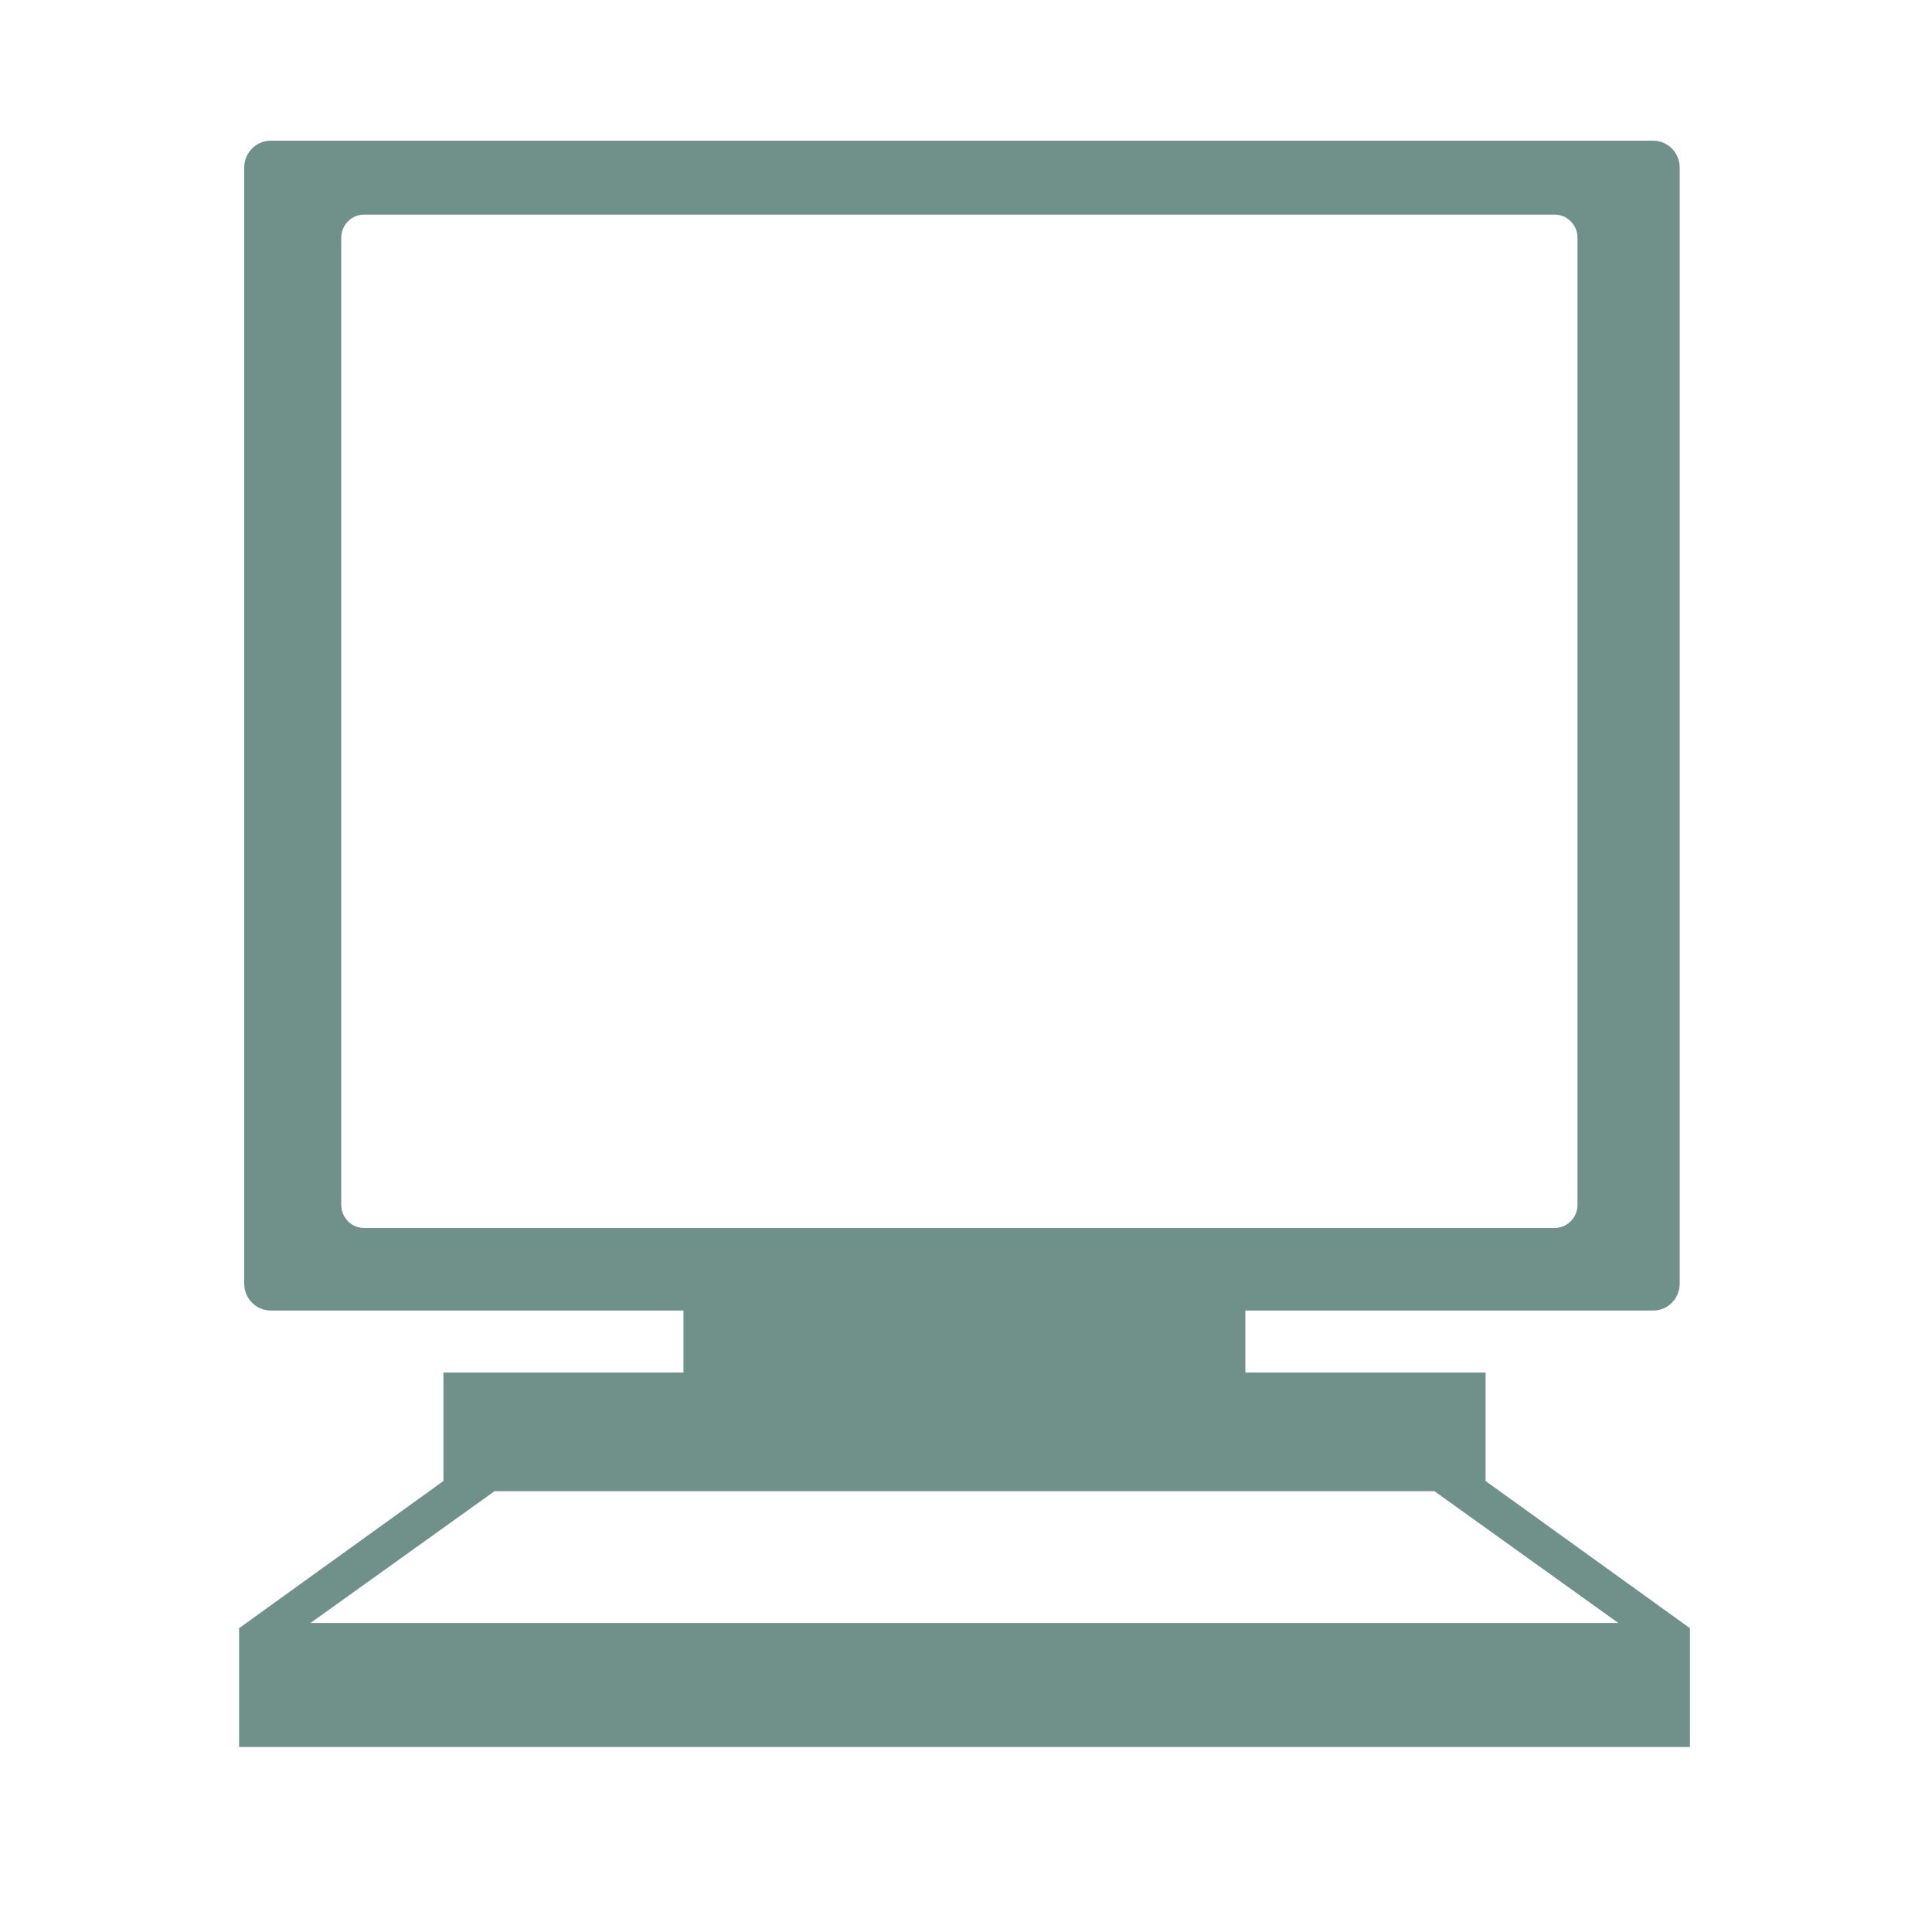
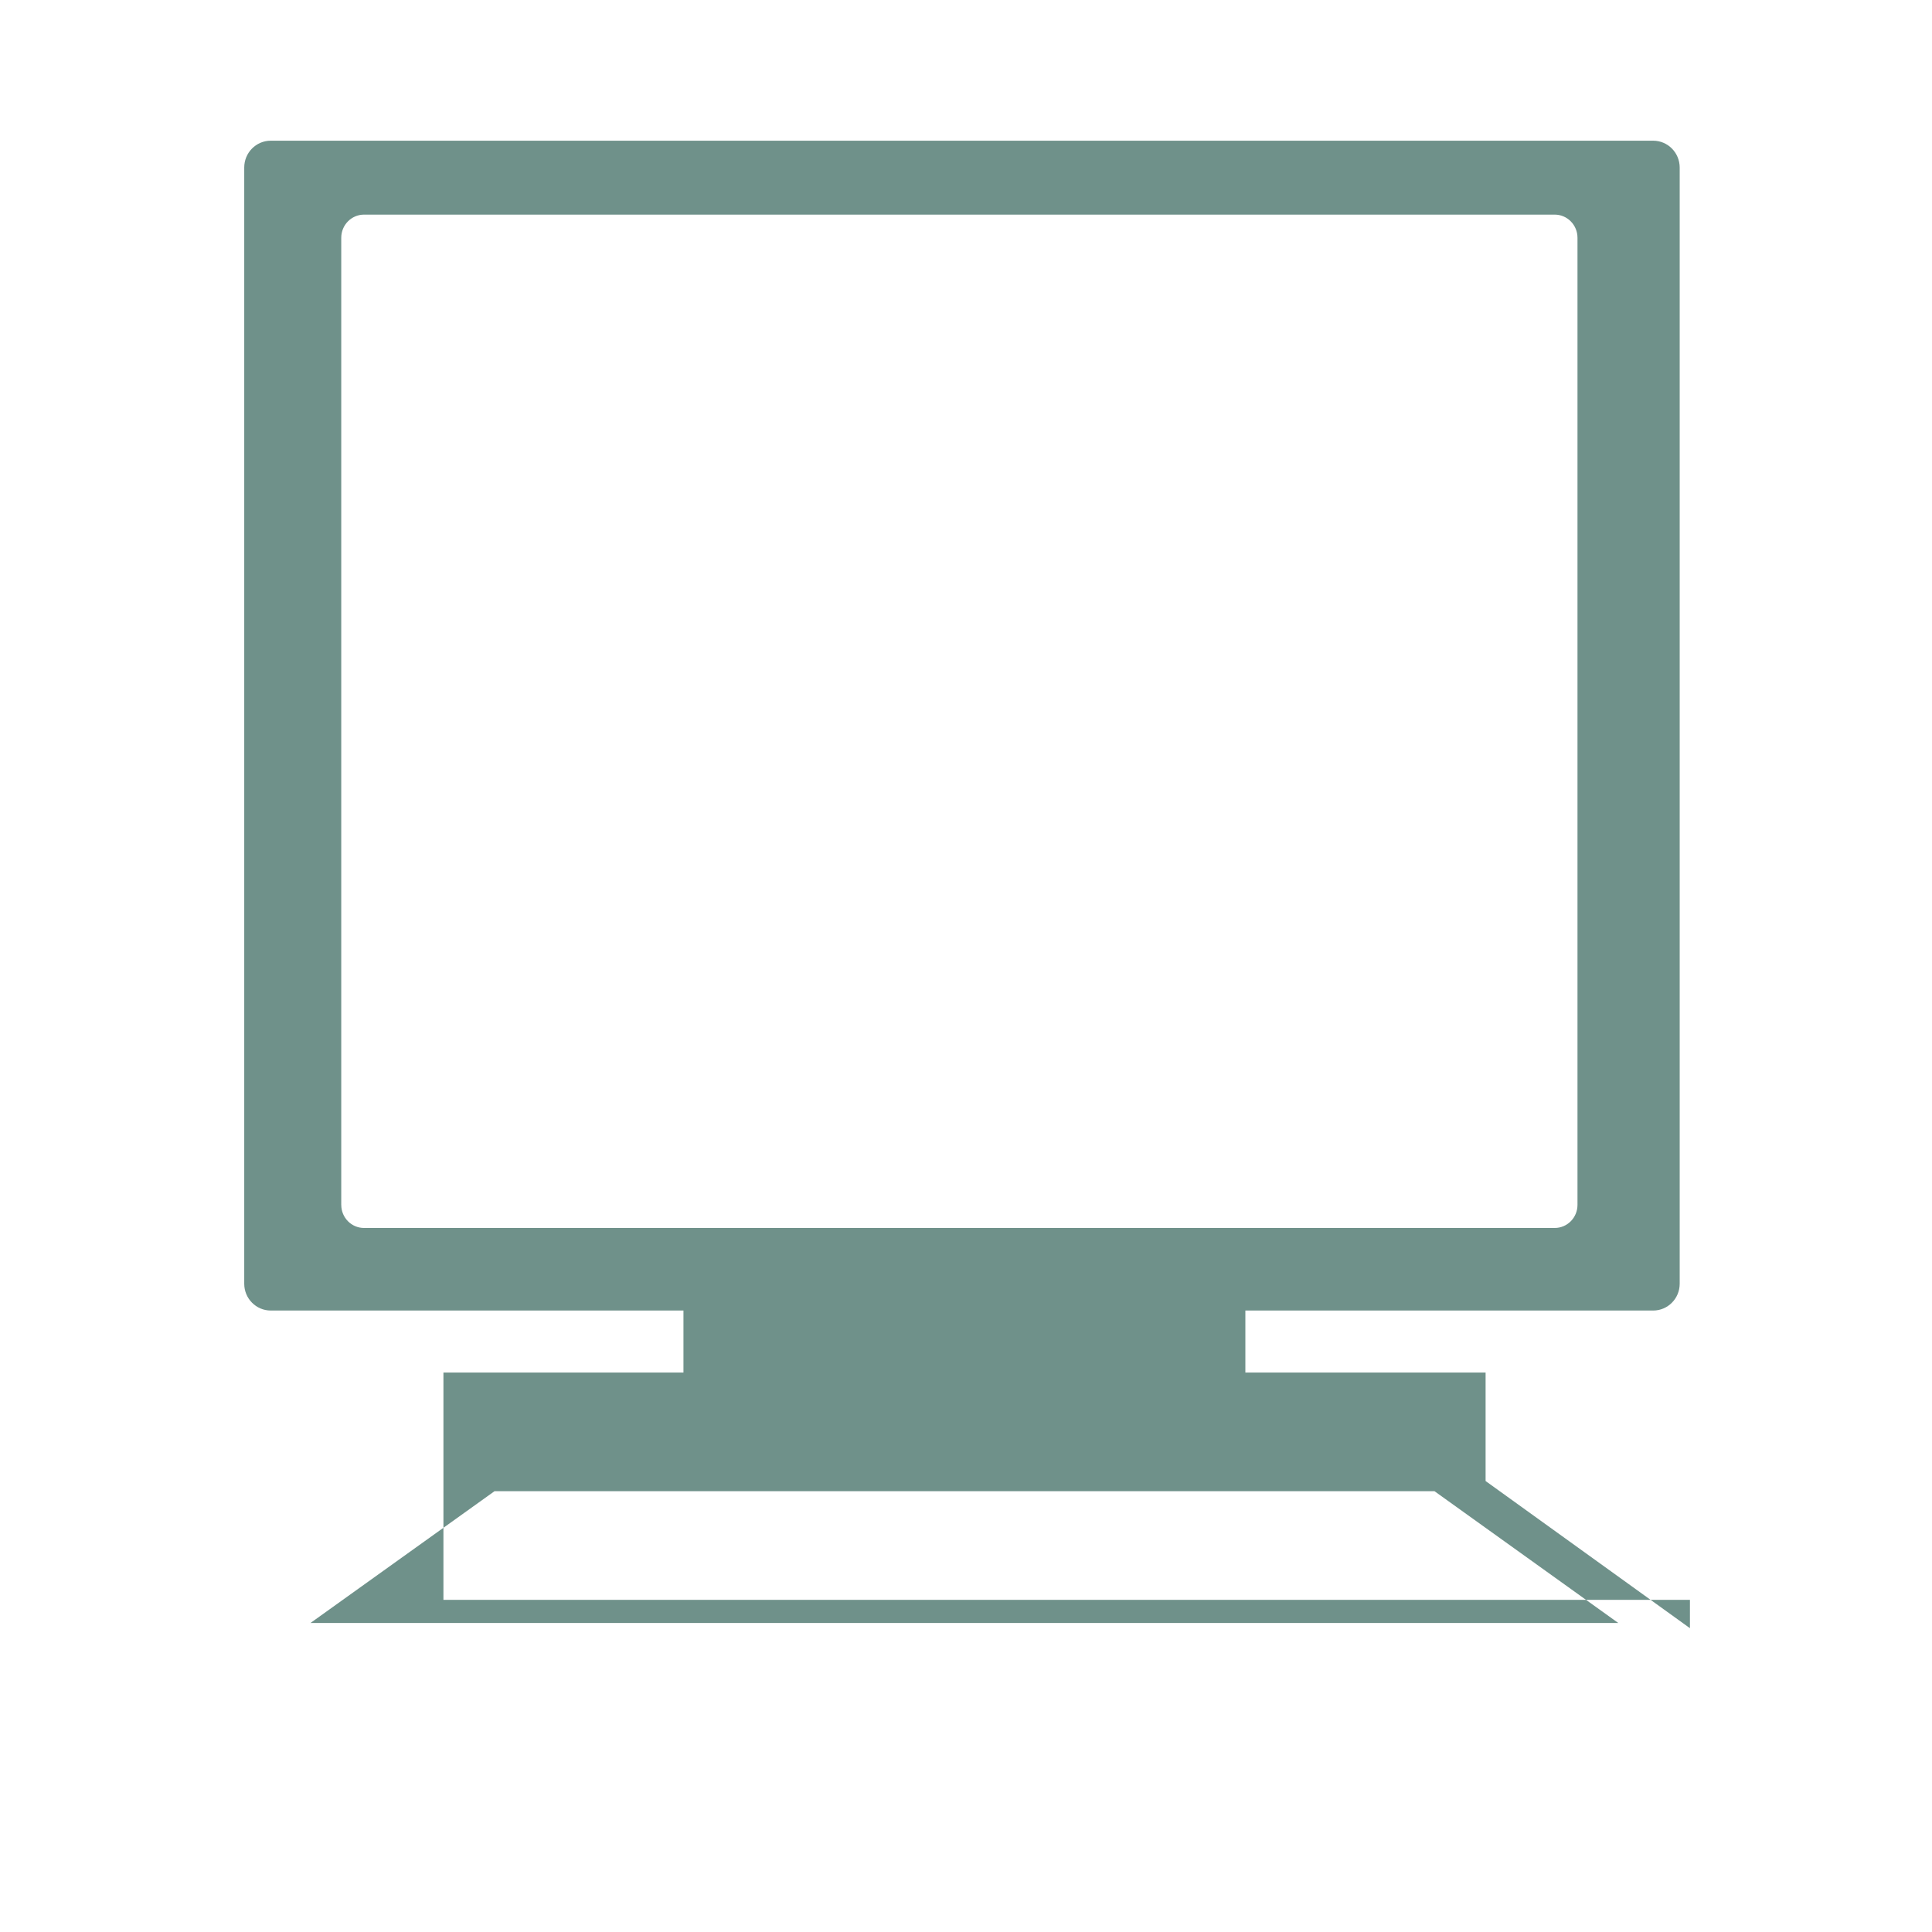
<svg xmlns="http://www.w3.org/2000/svg" xmlns:ns1="http://sodipodi.sourceforge.net/DTD/sodipodi-0.dtd" xmlns:ns2="http://www.inkscape.org/namespaces/inkscape" id="Layer_1" xml:space="preserve" viewBox="0 0 103 103" version="1.0" ns1:docname="access.svg" width="103" height="103" ns2:version="1.4 (86a8ad7, 2024-10-11)">
  <defs id="defs1" />
  <ns1:namedview id="namedview1" pagecolor="#ffffff" bordercolor="#000000" borderopacity="0.25" ns2:showpageshadow="2" ns2:pageopacity="0.0" ns2:pagecheckerboard="0" ns2:deskcolor="#d1d1d1" ns2:zoom="17.73" ns2:cx="45.177665" ns2:cy="49.971799" ns2:window-width="2560" ns2:window-height="2054" ns2:window-x="-11" ns2:window-y="-11" ns2:window-maximized="1" ns2:current-layer="Layer_1" />
-   <path clip-rule="evenodd" d="M 79.201,78.957 V 73.175 H 66.394 v -3.307 h 21.742 c 0.78,0 1.413,-0.64 1.413,-1.428 V 8.931 C 89.548,8.141 88.915,7.501 88.135,7.501 H 14.434 c -0.78,0 -1.413,0.64 -1.413,1.429 V 68.44 c 0,0.788 0.633,1.428 1.413,1.428 h 22.003 v 3.307 h -12.797 v 5.782 l -10.893,7.846 v 6.335 H 90.095 V 86.803 Z M 18.193,64.235 V 12.675 c 0,-0.681 0.545,-1.233 1.213,-1.233 h 63.481 c 0.669,0 1.213,0.553 1.213,1.233 V 64.235 c 0,0.682 -0.545,1.231 -1.213,1.231 H 19.407 c -0.669,8.57e-4 -1.213,-0.55 -1.213,-1.231 z m -1.641,22.291 9.812,-7.026 h 50.113 l 9.799,7.026 z" fill-rule="evenodd" id="path1" style="stroke-width:0.856;fill:#6f918a" />
+   <path clip-rule="evenodd" d="M 79.201,78.957 V 73.175 H 66.394 v -3.307 h 21.742 c 0.78,0 1.413,-0.64 1.413,-1.428 V 8.931 C 89.548,8.141 88.915,7.501 88.135,7.501 H 14.434 c -0.78,0 -1.413,0.64 -1.413,1.429 V 68.44 c 0,0.788 0.633,1.428 1.413,1.428 h 22.003 v 3.307 h -12.797 v 5.782 v 6.335 H 90.095 V 86.803 Z M 18.193,64.235 V 12.675 c 0,-0.681 0.545,-1.233 1.213,-1.233 h 63.481 c 0.669,0 1.213,0.553 1.213,1.233 V 64.235 c 0,0.682 -0.545,1.231 -1.213,1.231 H 19.407 c -0.669,8.57e-4 -1.213,-0.55 -1.213,-1.231 z m -1.641,22.291 9.812,-7.026 h 50.113 l 9.799,7.026 z" fill-rule="evenodd" id="path1" style="stroke-width:0.856;fill:#6f918a" />
</svg>